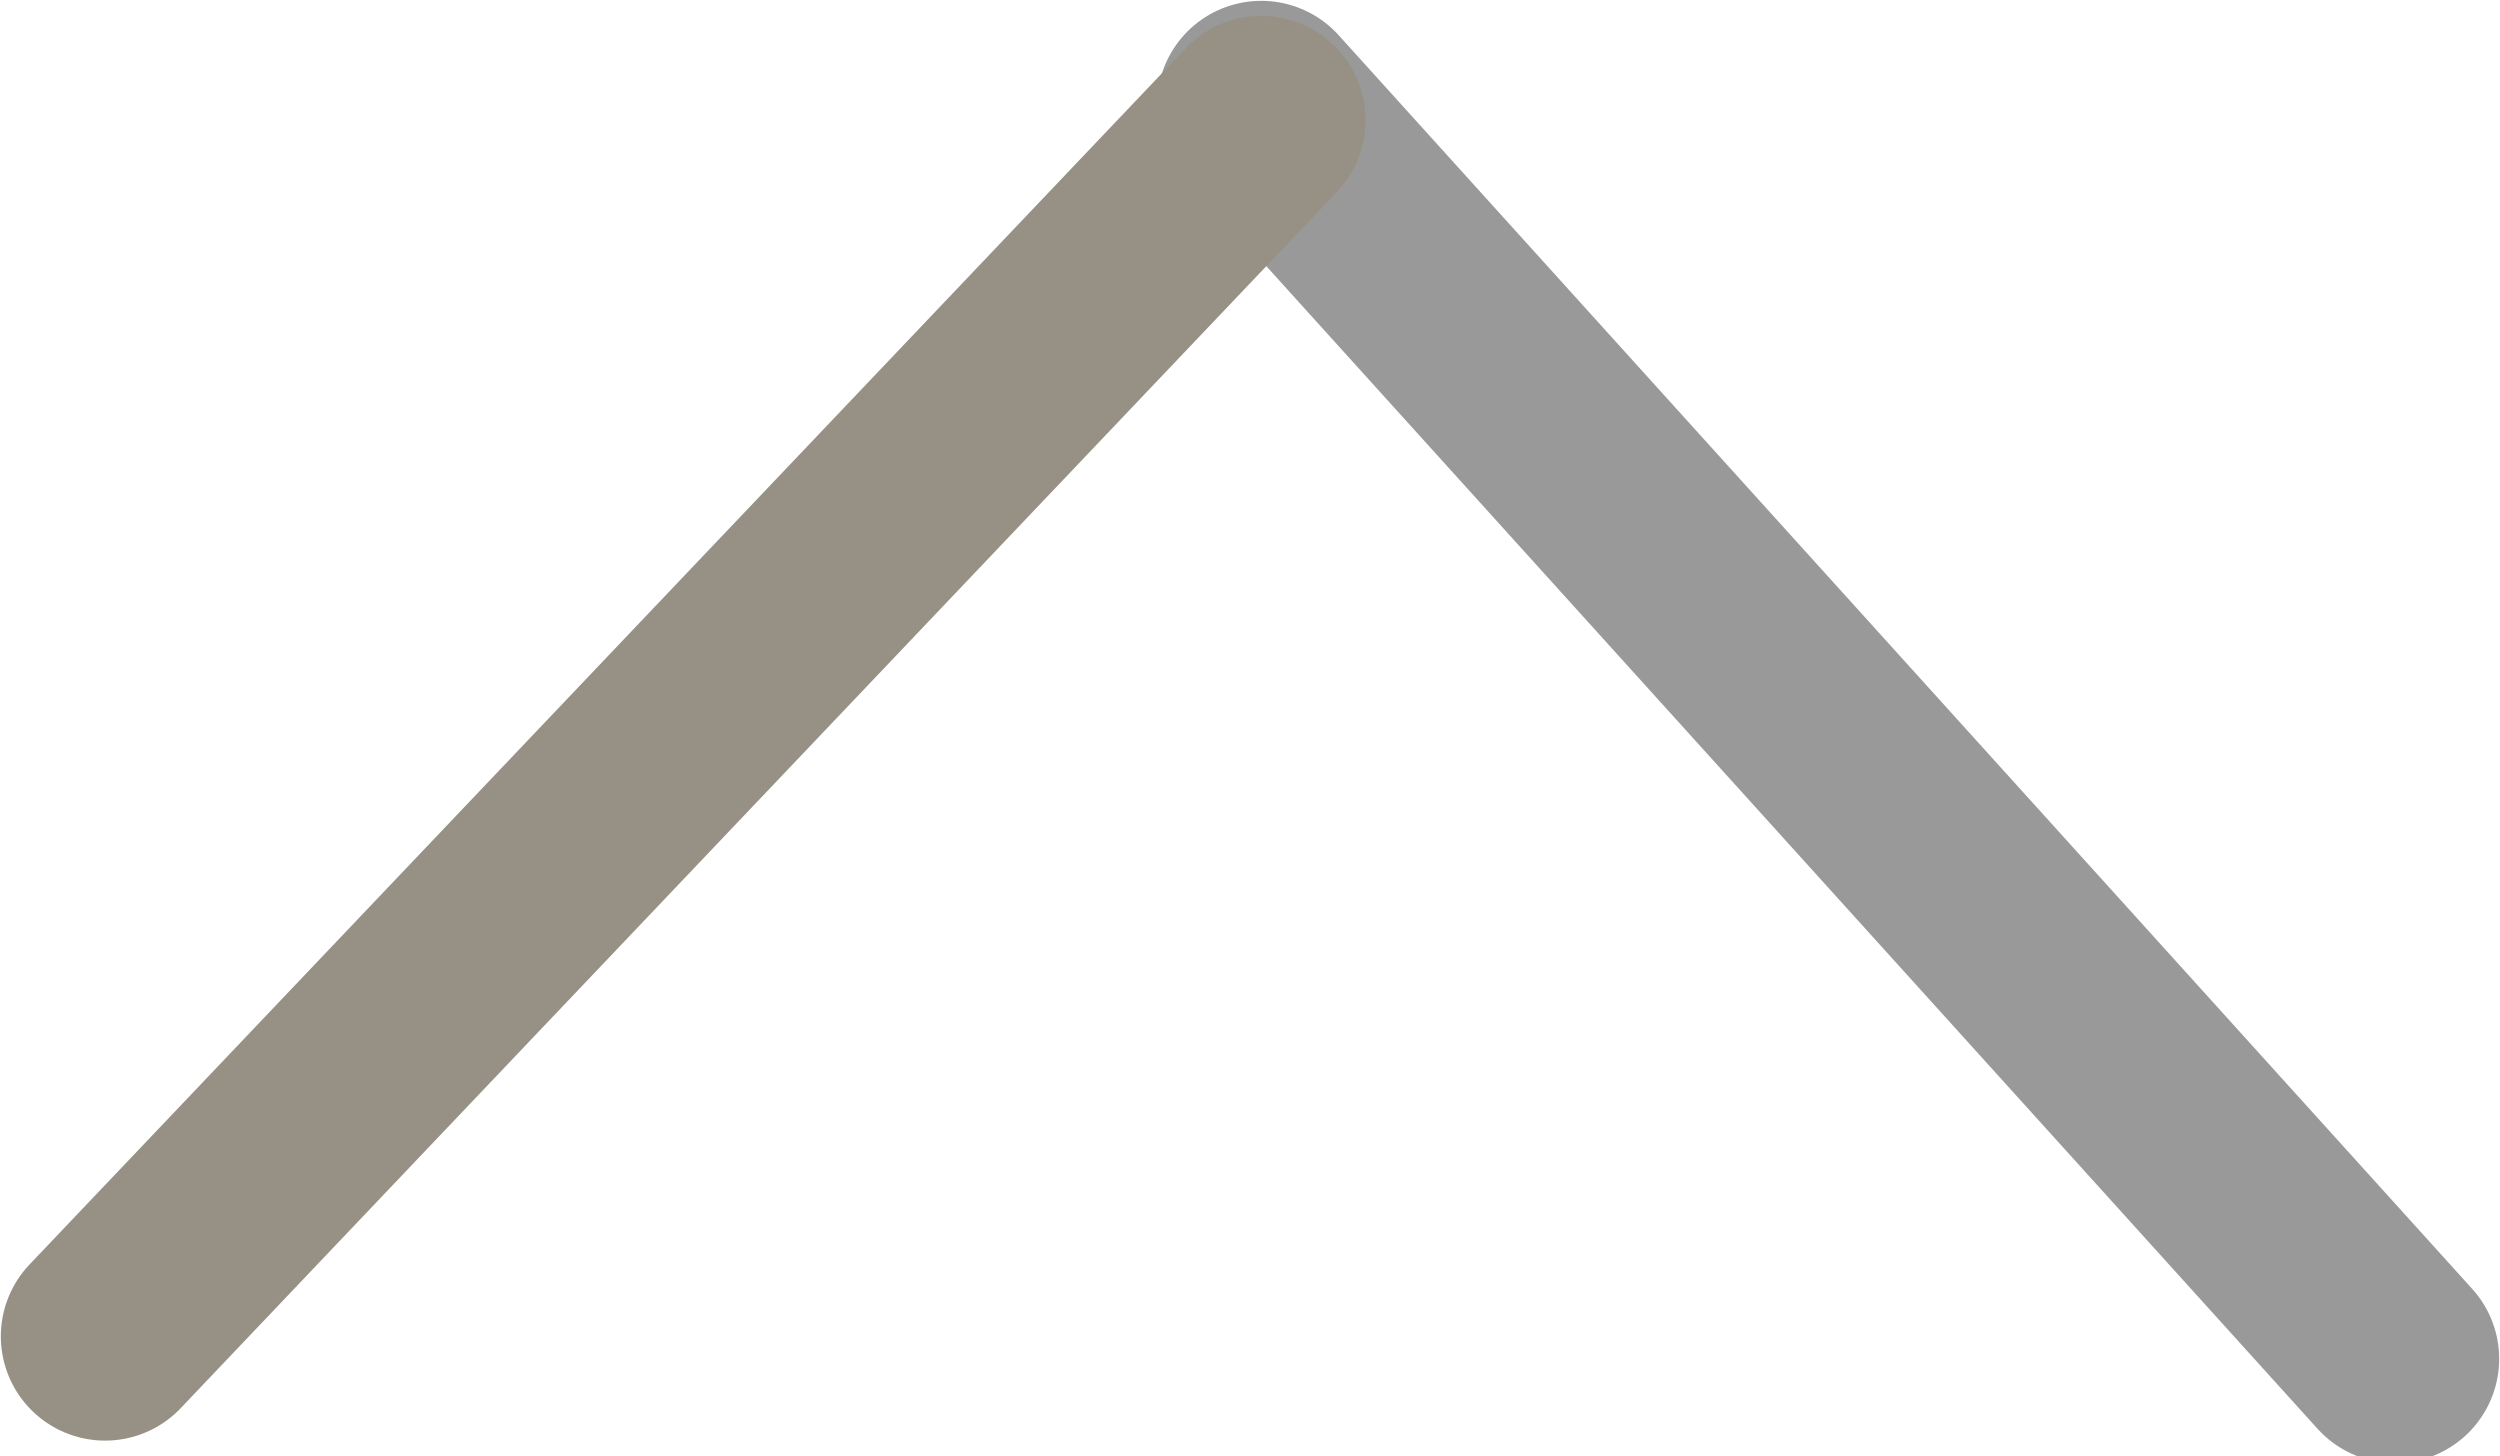
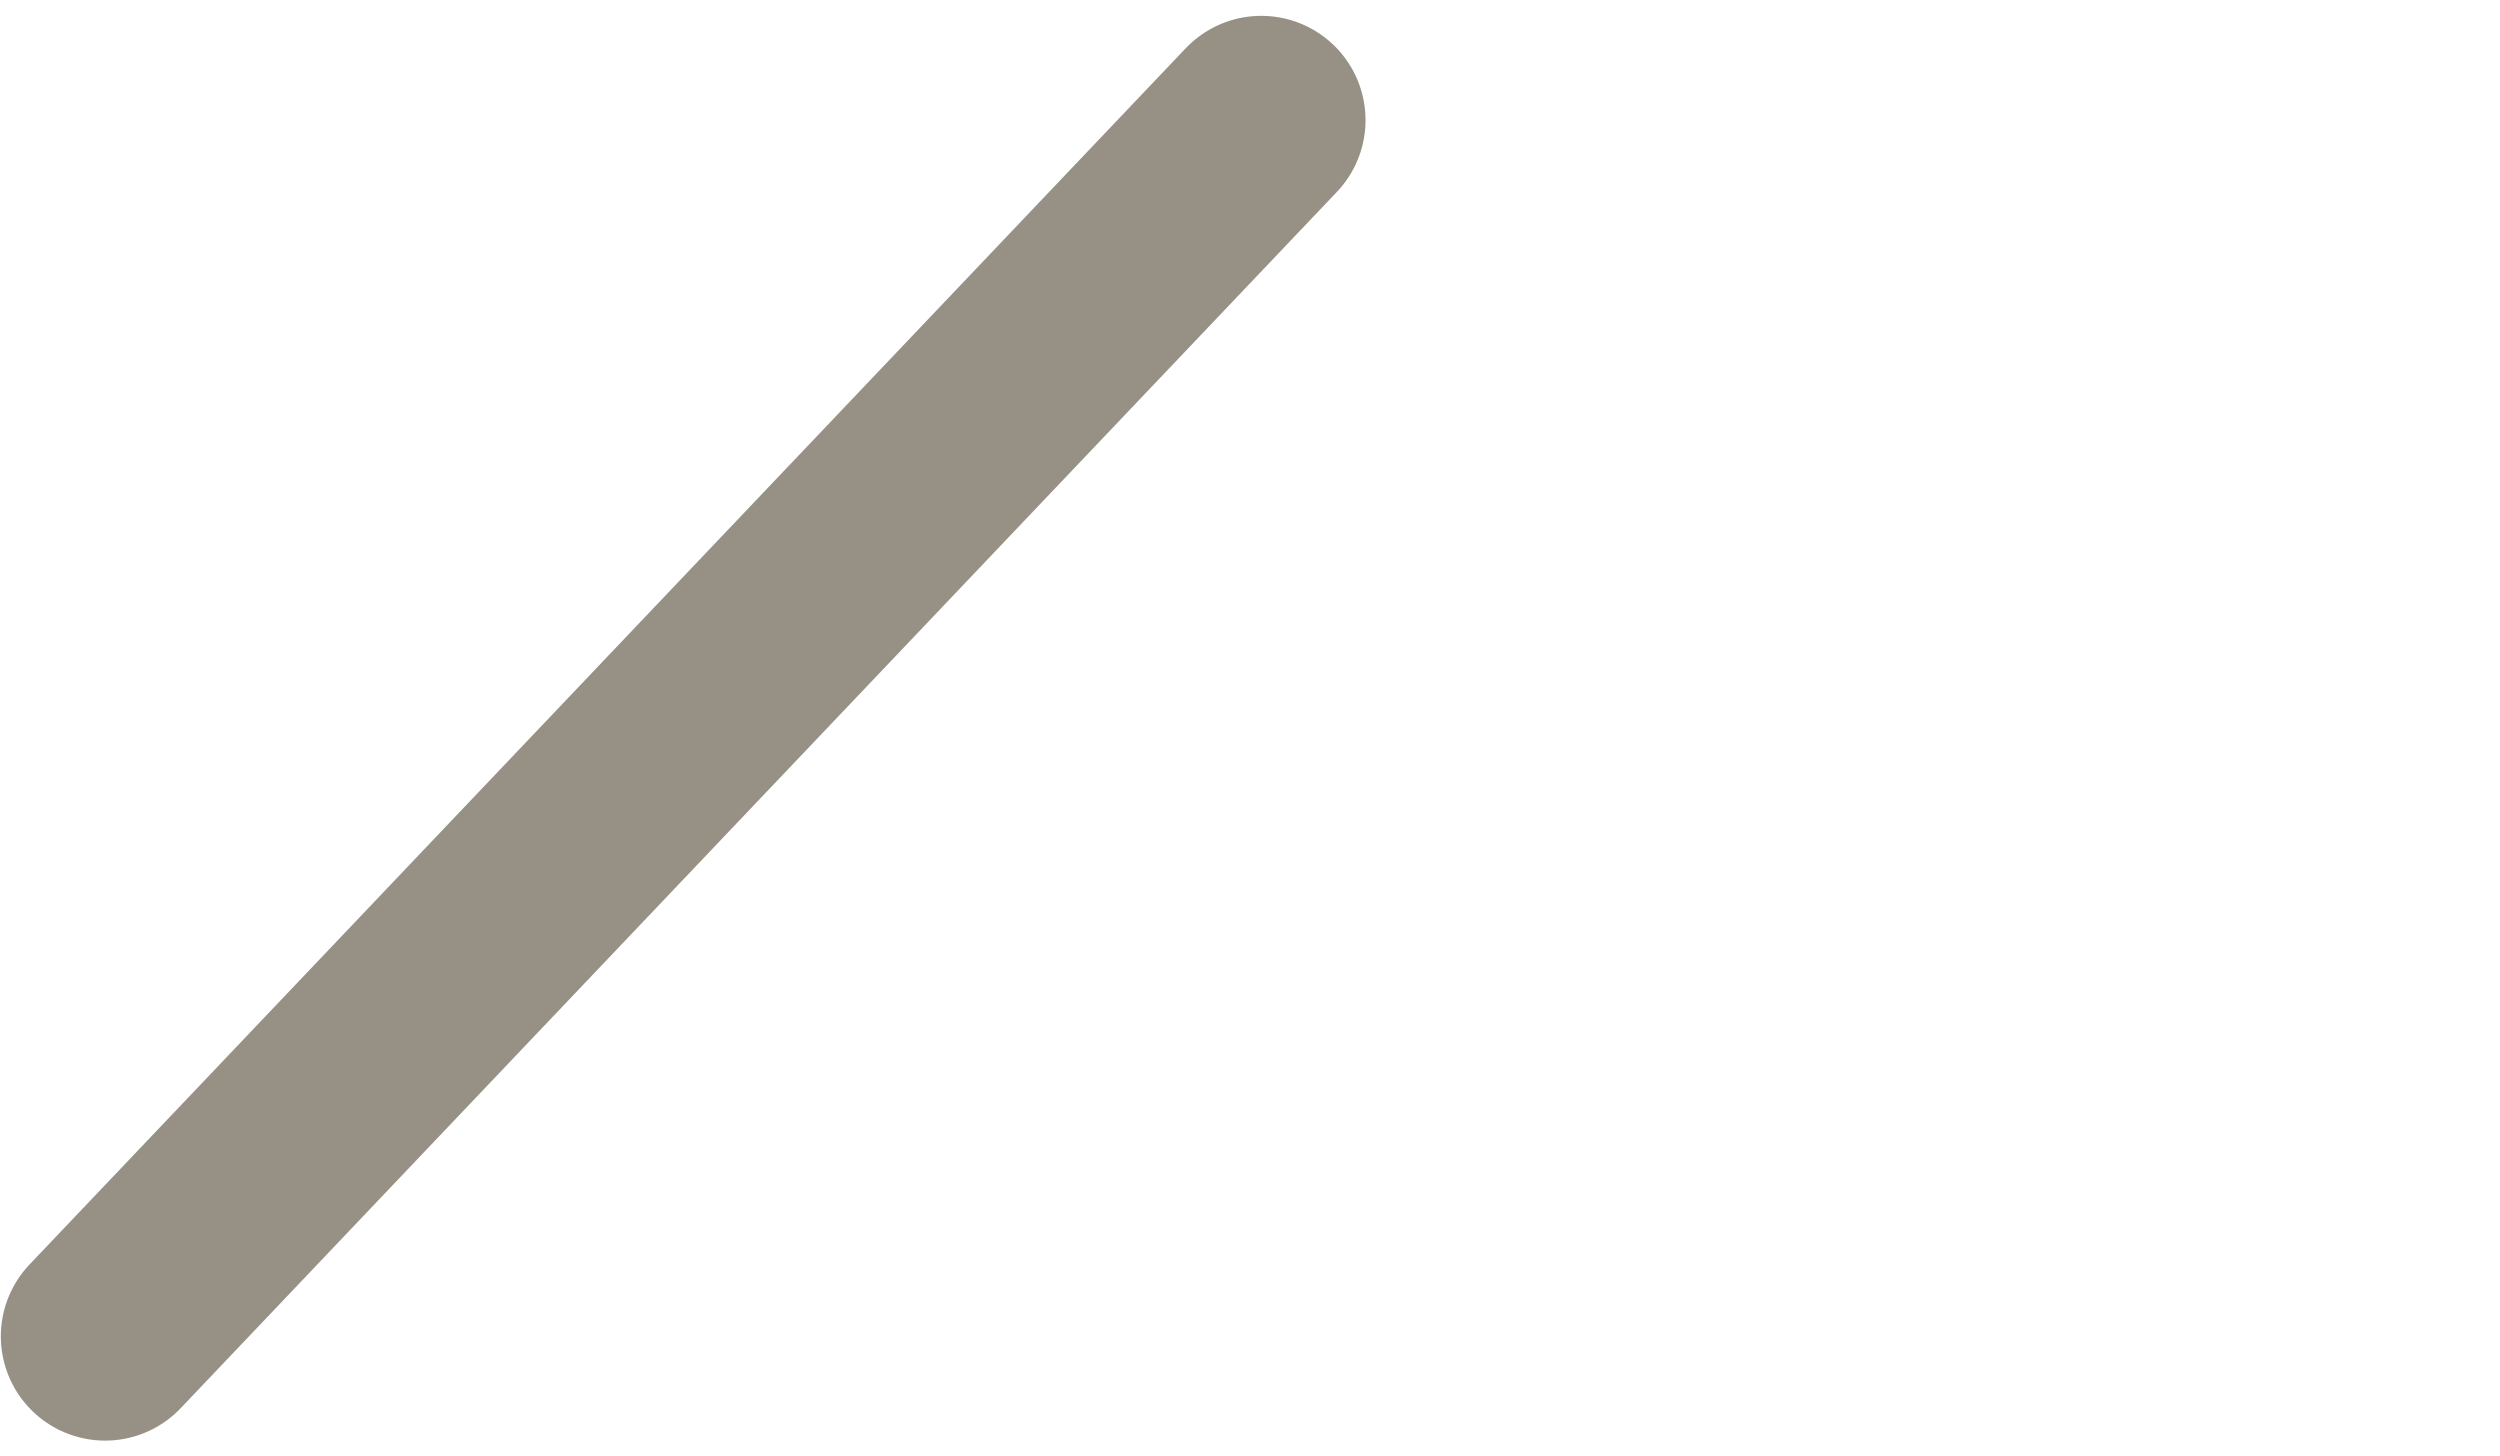
<svg xmlns="http://www.w3.org/2000/svg" xml:space="preserve" width="0.333in" height="0.194in" version="1.1" style="shape-rendering:geometricPrecision; text-rendering:geometricPrecision; image-rendering:optimizeQuality; fill-rule:evenodd; clip-rule:evenodd" viewBox="0 0 333 194">
  <defs>
    <style type="text/css">
   
    .str1 {stroke:#979085;stroke-width:27.779;stroke-linecap:round;stroke-linejoin:round}
    .str0 {stroke:#999999;stroke-width:27.779;stroke-linecap:round;stroke-linejoin:round}
    .fil0 {fill:none}
   
  </style>
  </defs>
  <g id="Warstwa_x0020_1">
    <g id="_154057144">
-       <line class="fil0 str0" x1="319" y1="181" x2="168" y2="14" />
      <line class="fil0 str1" x1="168" y1="16" x2="14" y2="178" />
    </g>
  </g>
</svg>